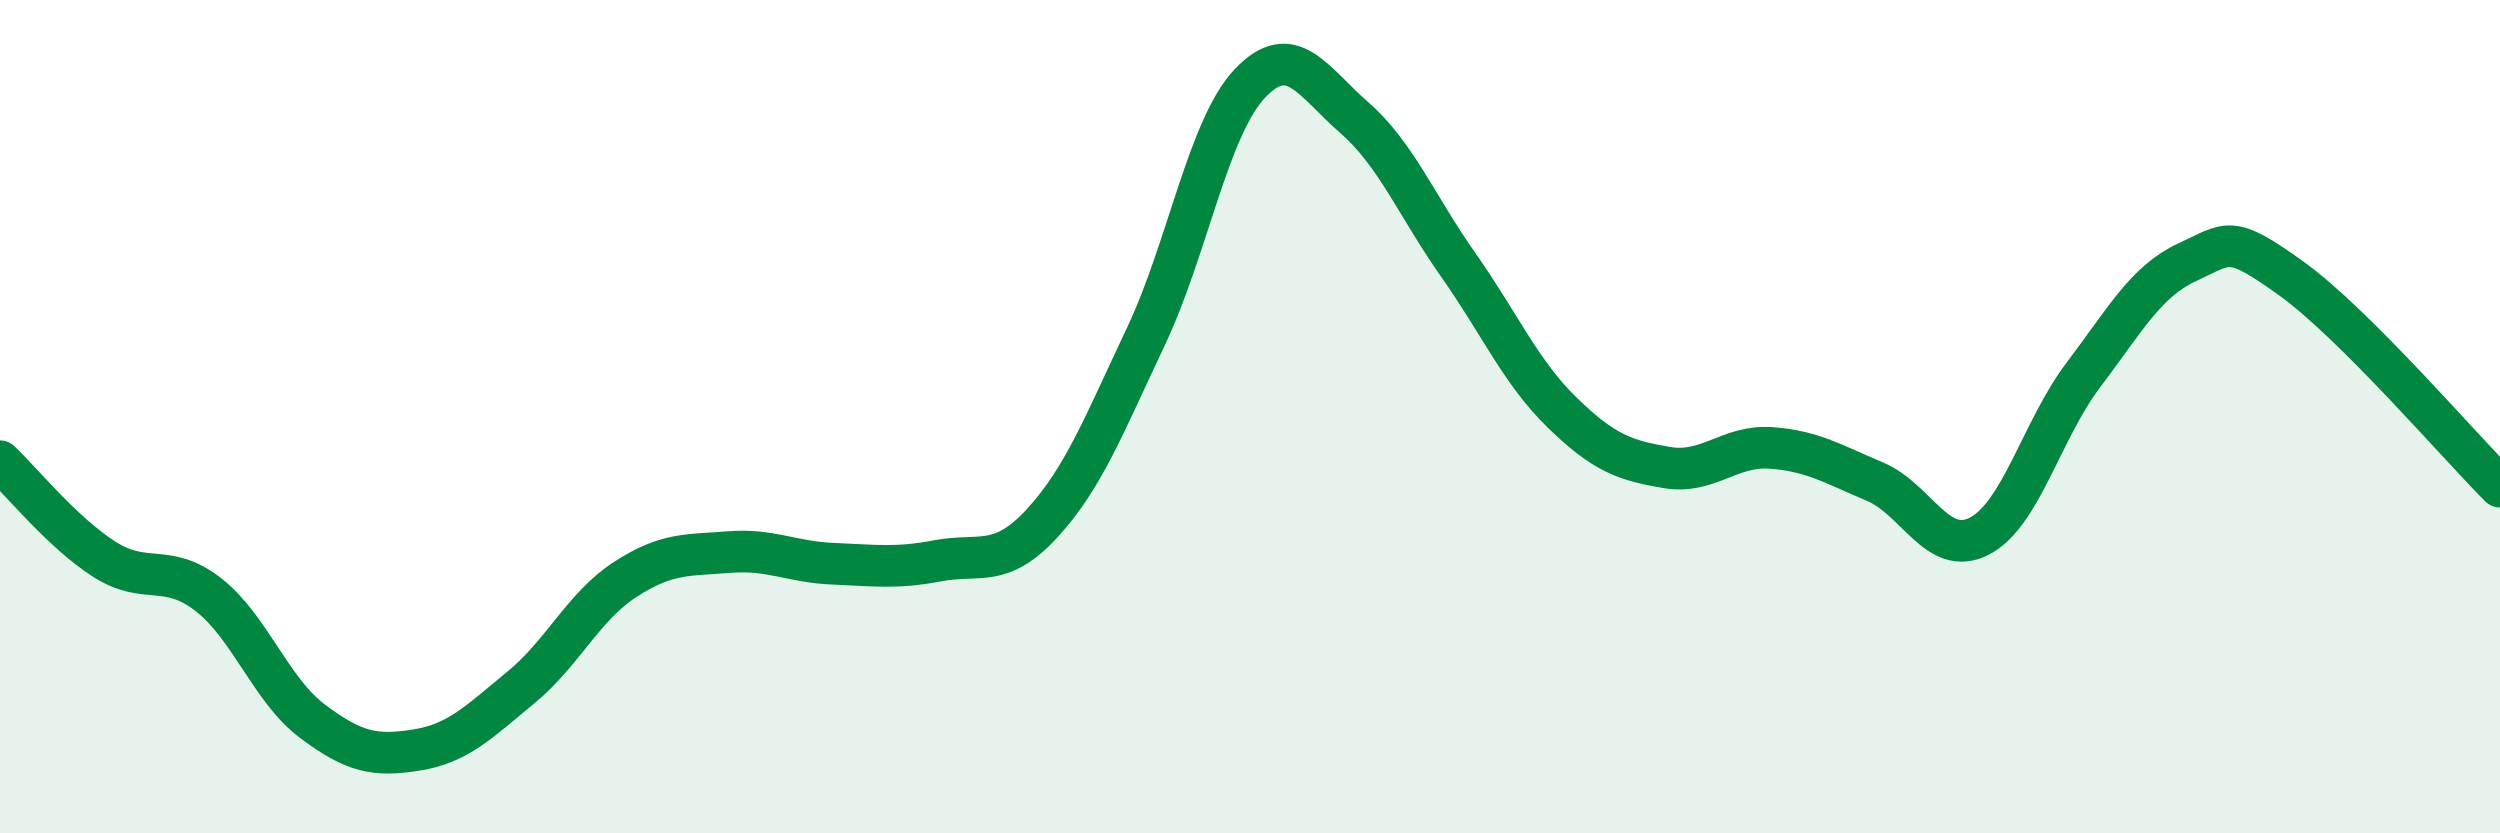
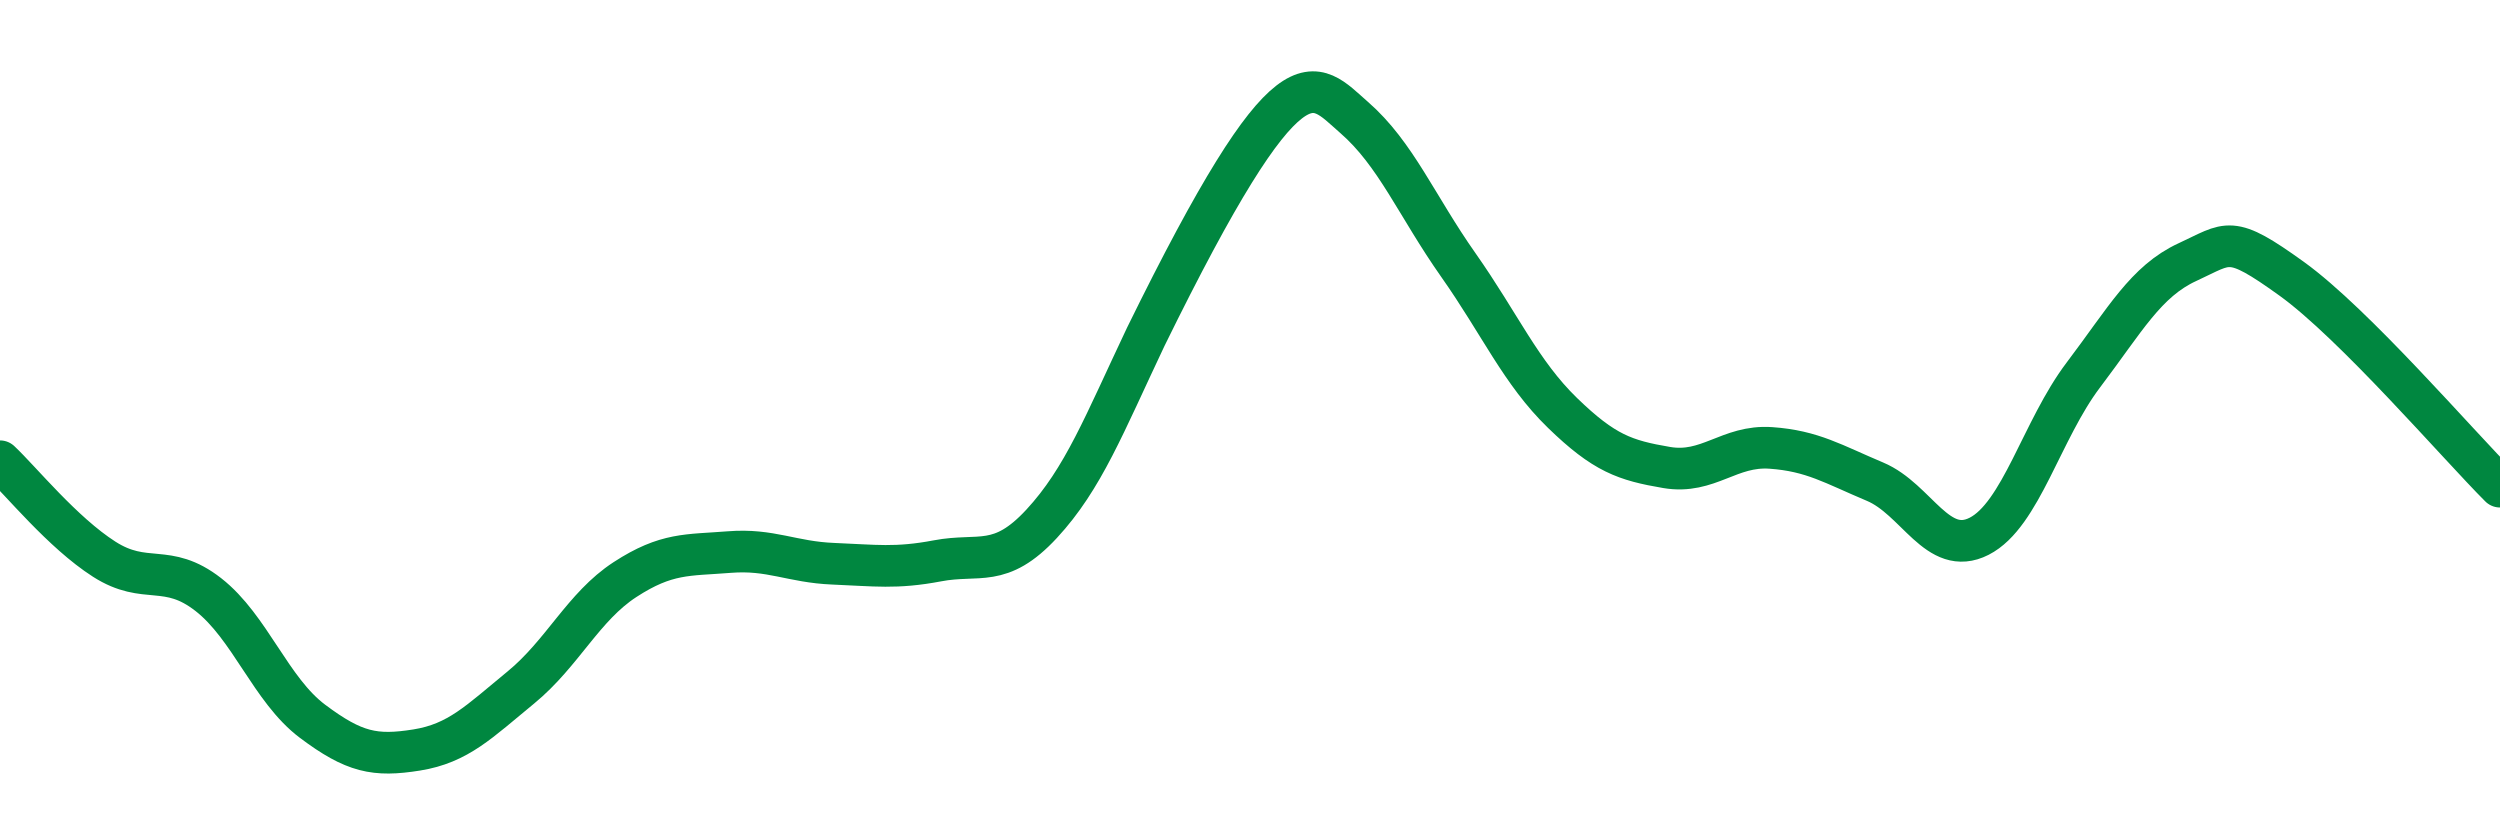
<svg xmlns="http://www.w3.org/2000/svg" width="60" height="20" viewBox="0 0 60 20">
-   <path d="M 0,11.07 C 0.5,11.54 1.5,12.78 2.5,13.42 C 3.5,14.06 4,13.49 5,14.27 C 6,15.05 6.5,16.56 7.5,17.31 C 8.5,18.06 9,18.16 10,18 C 11,17.84 11.5,17.32 12.5,16.5 C 13.5,15.68 14,14.56 15,13.91 C 16,13.26 16.5,13.33 17.5,13.25 C 18.5,13.17 19,13.49 20,13.53 C 21,13.57 21.5,13.65 22.5,13.46 C 23.5,13.27 24,13.65 25,12.57 C 26,11.49 26.5,10.19 27.5,8.08 C 28.5,5.97 29,3.05 30,2 C 31,0.95 31.5,1.95 32.5,2.82 C 33.5,3.69 34,4.94 35,6.36 C 36,7.78 36.5,8.94 37.5,9.91 C 38.5,10.88 39,11.05 40,11.22 C 41,11.39 41.5,10.68 42.5,10.75 C 43.5,10.82 44,11.14 45,11.56 C 46,11.98 46.5,13.38 47.5,12.87 C 48.5,12.36 49,10.32 50,9 C 51,7.68 51.5,6.75 52.5,6.29 C 53.5,5.83 53.5,5.61 55,6.69 C 56.5,7.77 59,10.68 60,11.68L60 20L0 20Z" fill="#008740" opacity="0.1" stroke-linecap="round" stroke-linejoin="round" />
-   <path d="M 0,11.07 C 0.5,11.54 1.5,12.78 2.5,13.42 C 3.5,14.06 4,13.49 5,14.27 C 6,15.05 6.5,16.56 7.5,17.31 C 8.5,18.06 9,18.16 10,18 C 11,17.84 11.5,17.32 12.5,16.5 C 13.5,15.68 14,14.56 15,13.91 C 16,13.26 16.5,13.33 17.5,13.25 C 18.5,13.17 19,13.49 20,13.53 C 21,13.57 21.5,13.65 22.5,13.46 C 23.5,13.27 24,13.65 25,12.57 C 26,11.49 26.5,10.19 27.5,8.08 C 28.5,5.97 29,3.05 30,2 C 31,0.95 31.5,1.95 32.5,2.82 C 33.5,3.69 34,4.94 35,6.36 C 36,7.78 36.5,8.94 37.5,9.91 C 38.5,10.88 39,11.05 40,11.22 C 41,11.39 41.5,10.68 42.5,10.75 C 43.5,10.82 44,11.14 45,11.56 C 46,11.98 46.5,13.38 47.5,12.87 C 48.5,12.36 49,10.32 50,9 C 51,7.68 51.5,6.75 52.5,6.29 C 53.5,5.83 53.5,5.61 55,6.69 C 56.5,7.77 59,10.68 60,11.68" stroke="#008740" stroke-width="1" fill="none" stroke-linecap="round" stroke-linejoin="round" />
+   <path d="M 0,11.07 C 0.5,11.54 1.5,12.78 2.5,13.42 C 3.5,14.06 4,13.49 5,14.27 C 6,15.05 6.5,16.56 7.5,17.31 C 8.5,18.06 9,18.16 10,18 C 11,17.84 11.5,17.32 12.5,16.5 C 13.5,15.68 14,14.56 15,13.91 C 16,13.26 16.5,13.33 17.5,13.25 C 18.5,13.17 19,13.49 20,13.53 C 21,13.57 21.5,13.65 22.5,13.46 C 23.5,13.27 24,13.65 25,12.57 C 26,11.49 26.5,10.19 27.5,8.08 C 31,0.95 31.5,1.95 32.5,2.82 C 33.5,3.69 34,4.94 35,6.36 C 36,7.78 36.5,8.94 37.5,9.91 C 38.5,10.88 39,11.05 40,11.22 C 41,11.39 41.5,10.68 42.5,10.75 C 43.5,10.82 44,11.14 45,11.56 C 46,11.98 46.5,13.38 47.5,12.87 C 48.5,12.36 49,10.32 50,9 C 51,7.68 51.5,6.75 52.5,6.29 C 53.5,5.83 53.5,5.61 55,6.69 C 56.5,7.77 59,10.68 60,11.68" stroke="#008740" stroke-width="1" fill="none" stroke-linecap="round" stroke-linejoin="round" />
</svg>